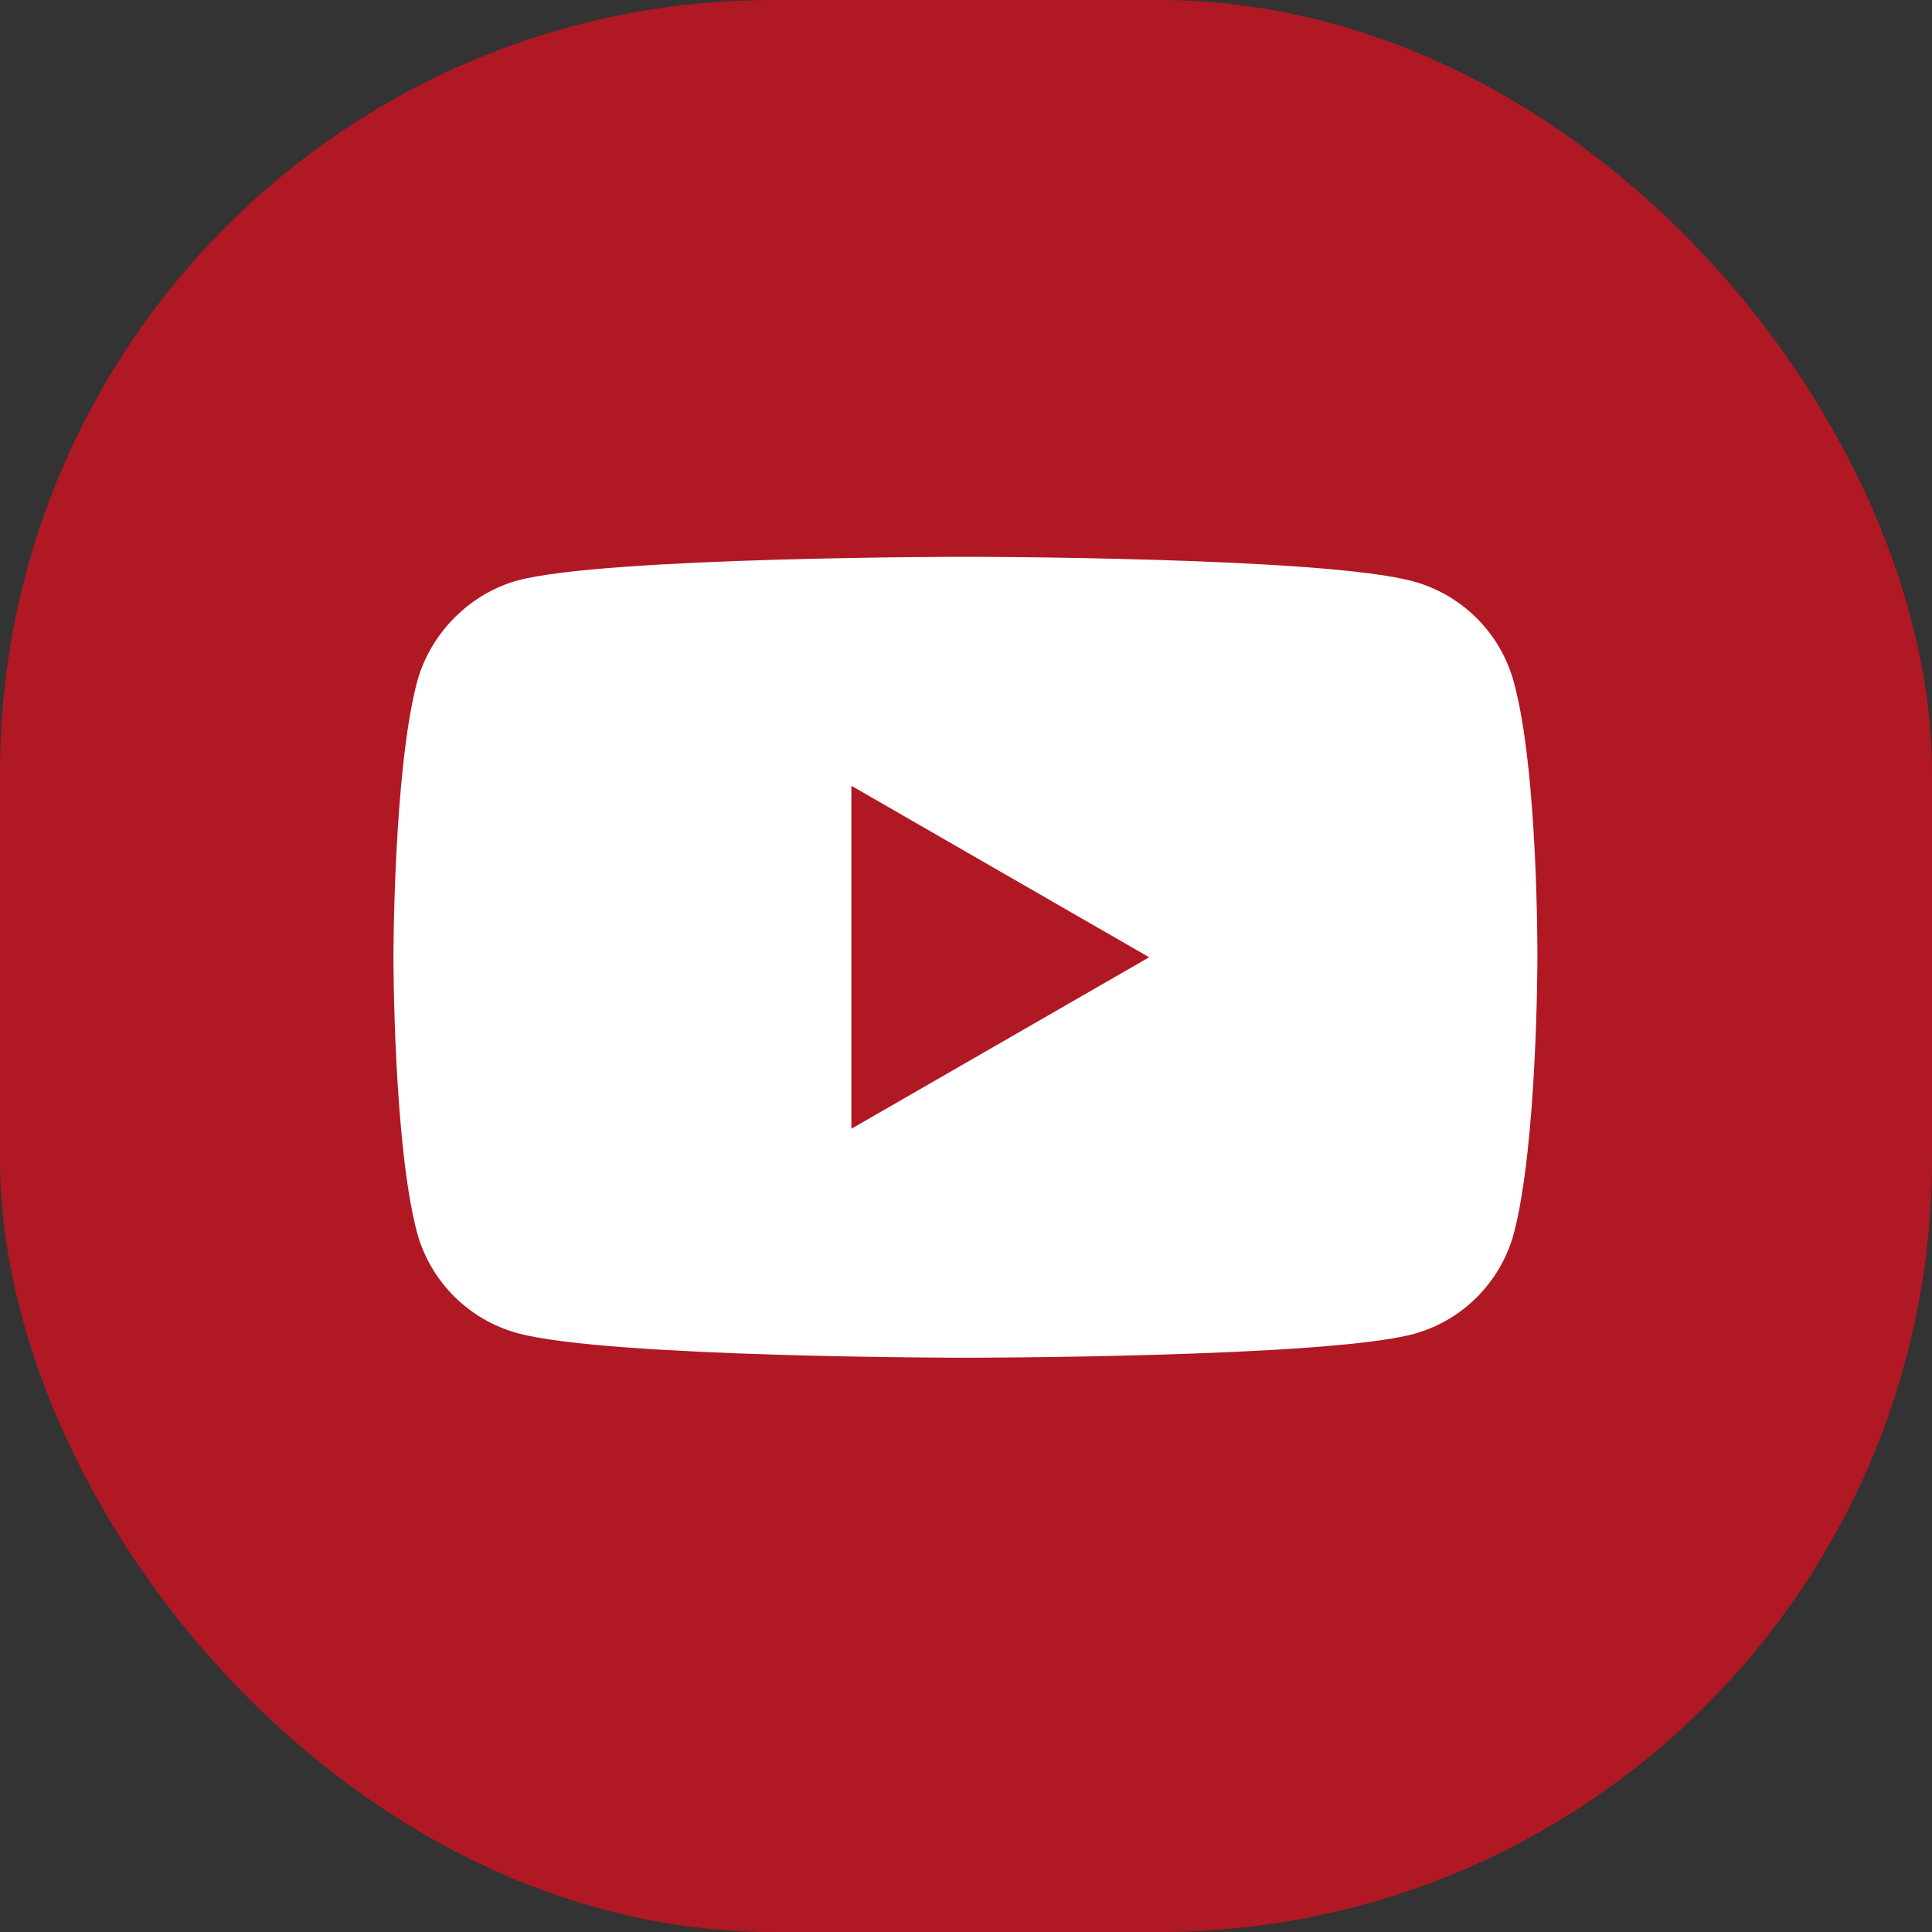
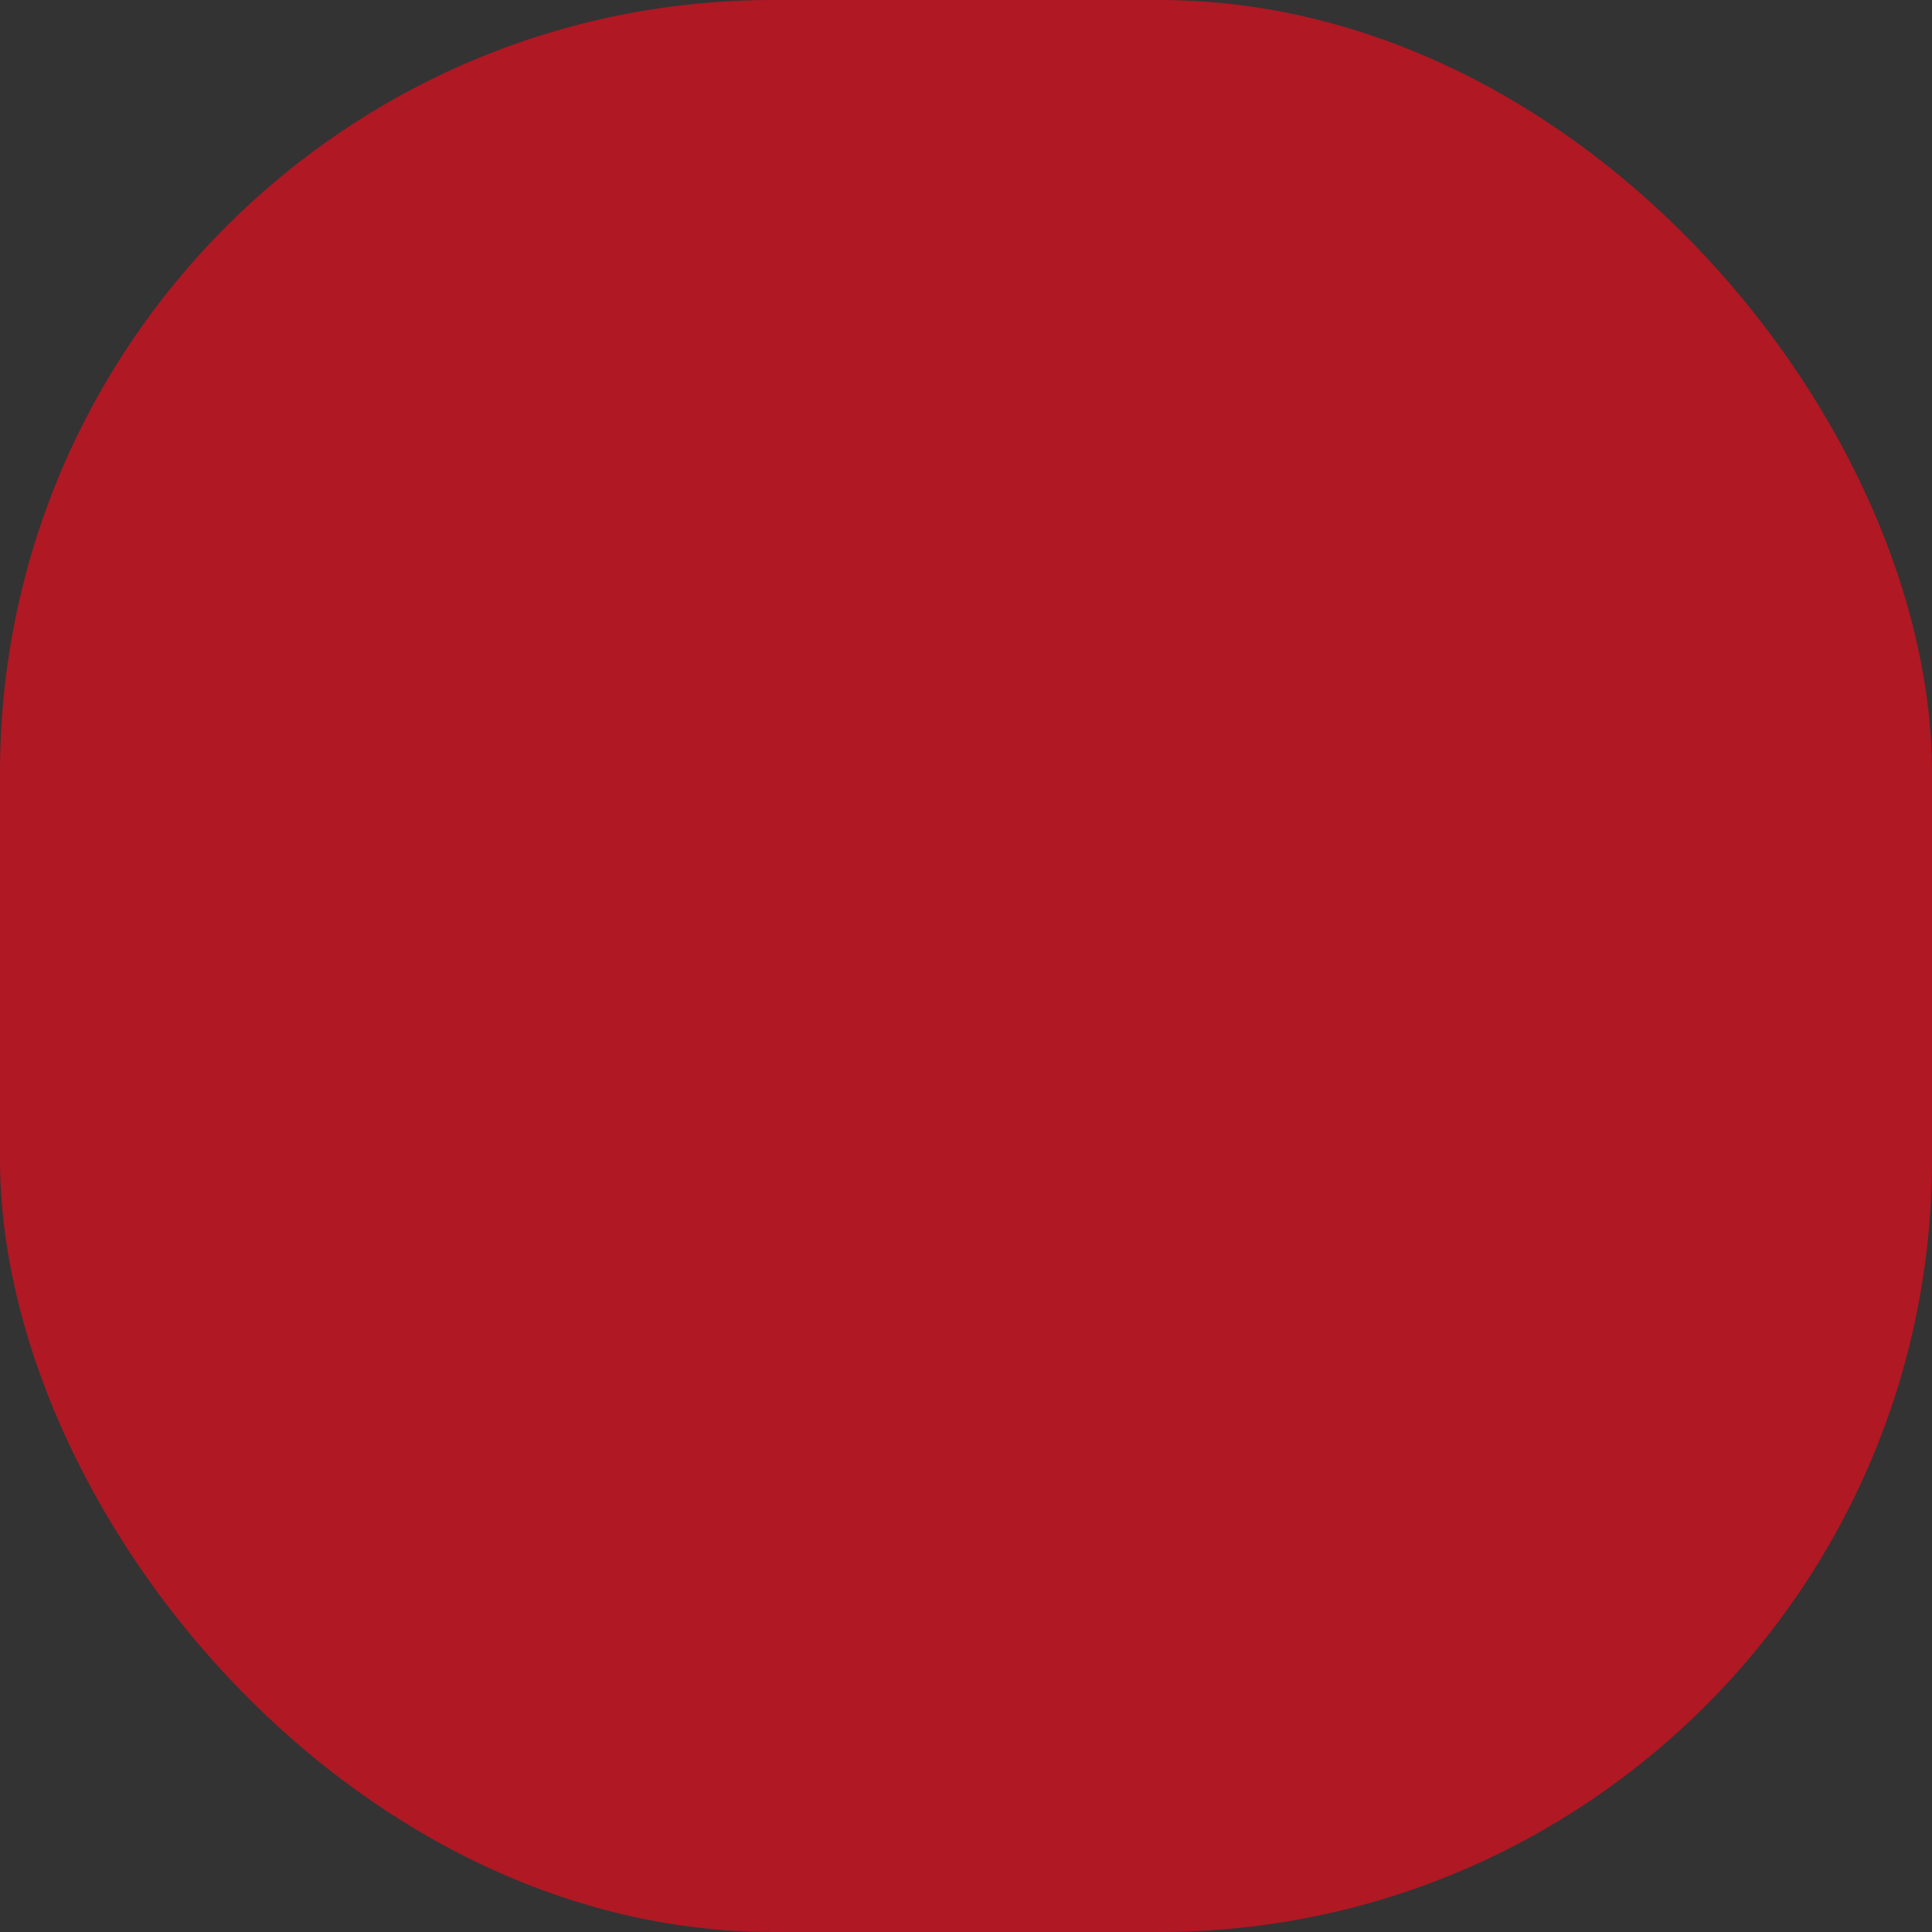
<svg xmlns="http://www.w3.org/2000/svg" width="25" height="25" viewBox="0 0 25 25" fill="none">
  <rect x="0" y="0" width="25" height="25" fill="#333333" stroke="none" />
  <rect width="25" height="25" rx="10" fill="#B01824" />
-   <path d="M19.589 8.827C19.418 8.193 18.918 7.693 18.284 7.522C17.126 7.205 12.492 7.205 12.492 7.205C12.492 7.205 7.859 7.205 6.701 7.51C6.079 7.681 5.567 8.193 5.396 8.827C5.091 9.985 5.091 12.387 5.091 12.387C5.091 12.387 5.091 14.801 5.396 15.947C5.567 16.582 6.067 17.081 6.701 17.252C7.871 17.569 12.493 17.569 12.493 17.569C12.493 17.569 17.126 17.569 18.284 17.264C18.919 17.094 19.418 16.594 19.589 15.96C19.894 14.801 19.894 12.399 19.894 12.399C19.894 12.399 19.906 9.985 19.589 8.827V8.827ZM11.017 14.606V10.168L14.87 12.387L11.017 14.606Z" fill="white" />
</svg>